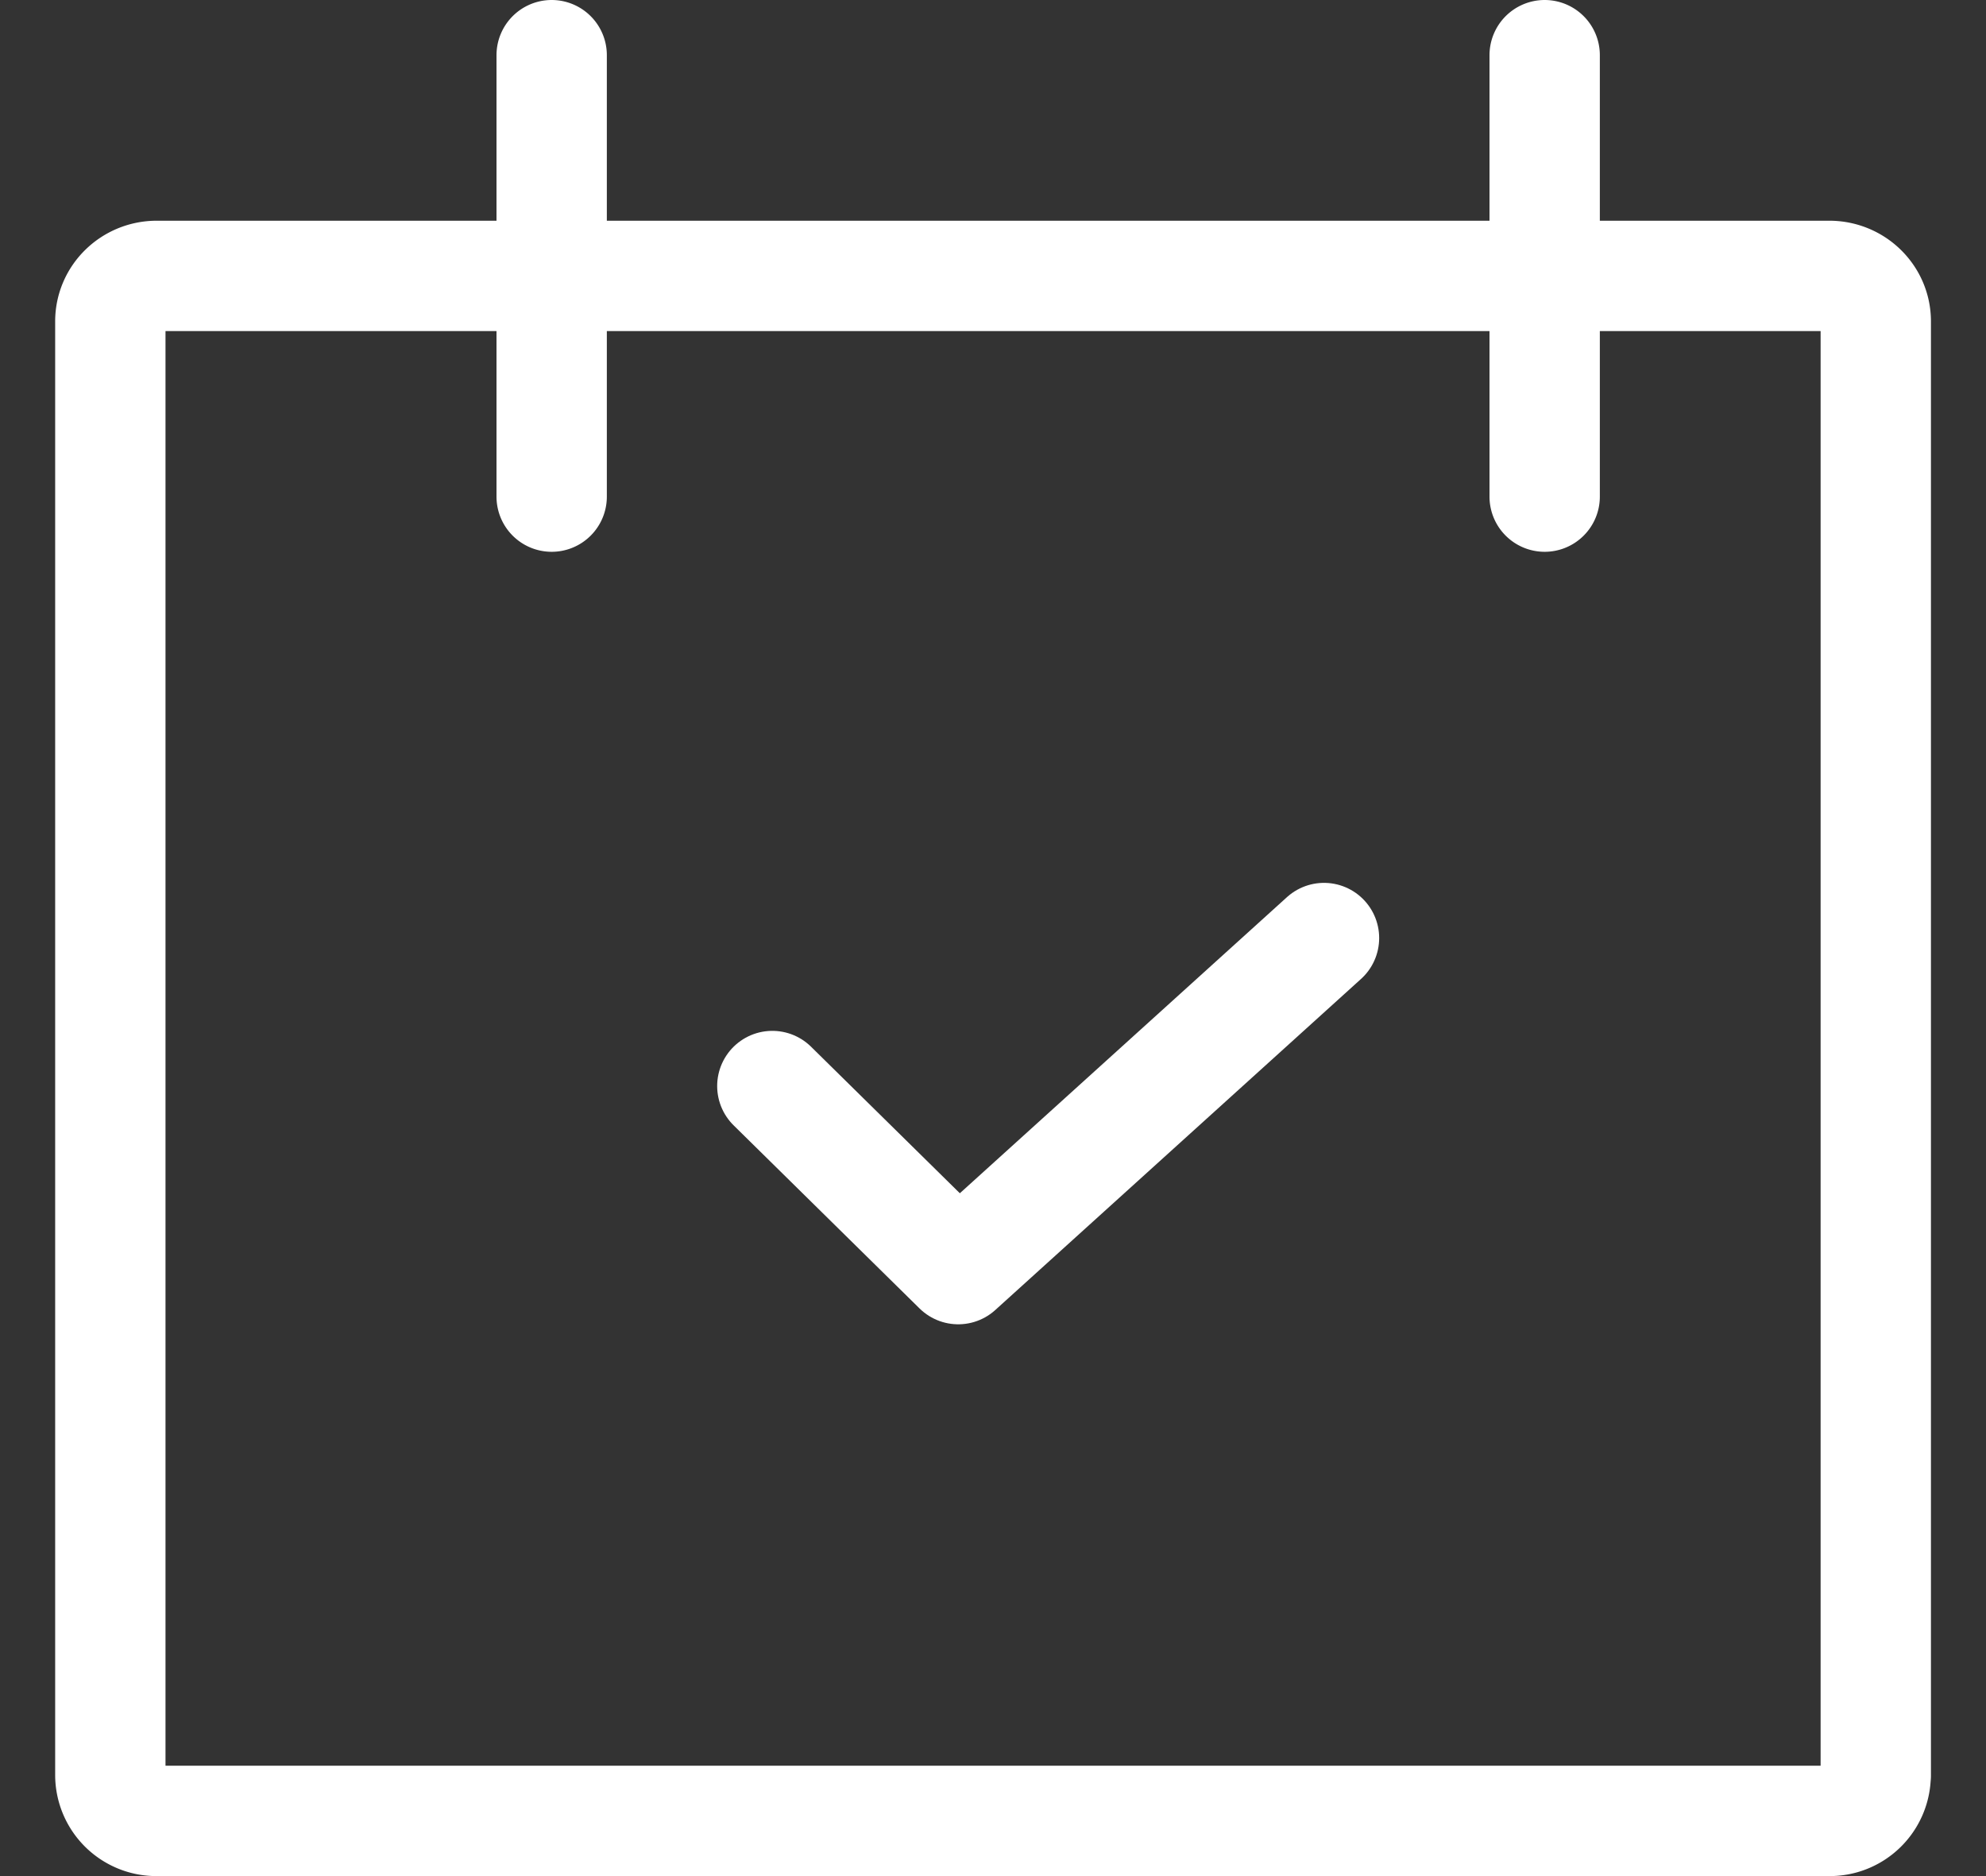
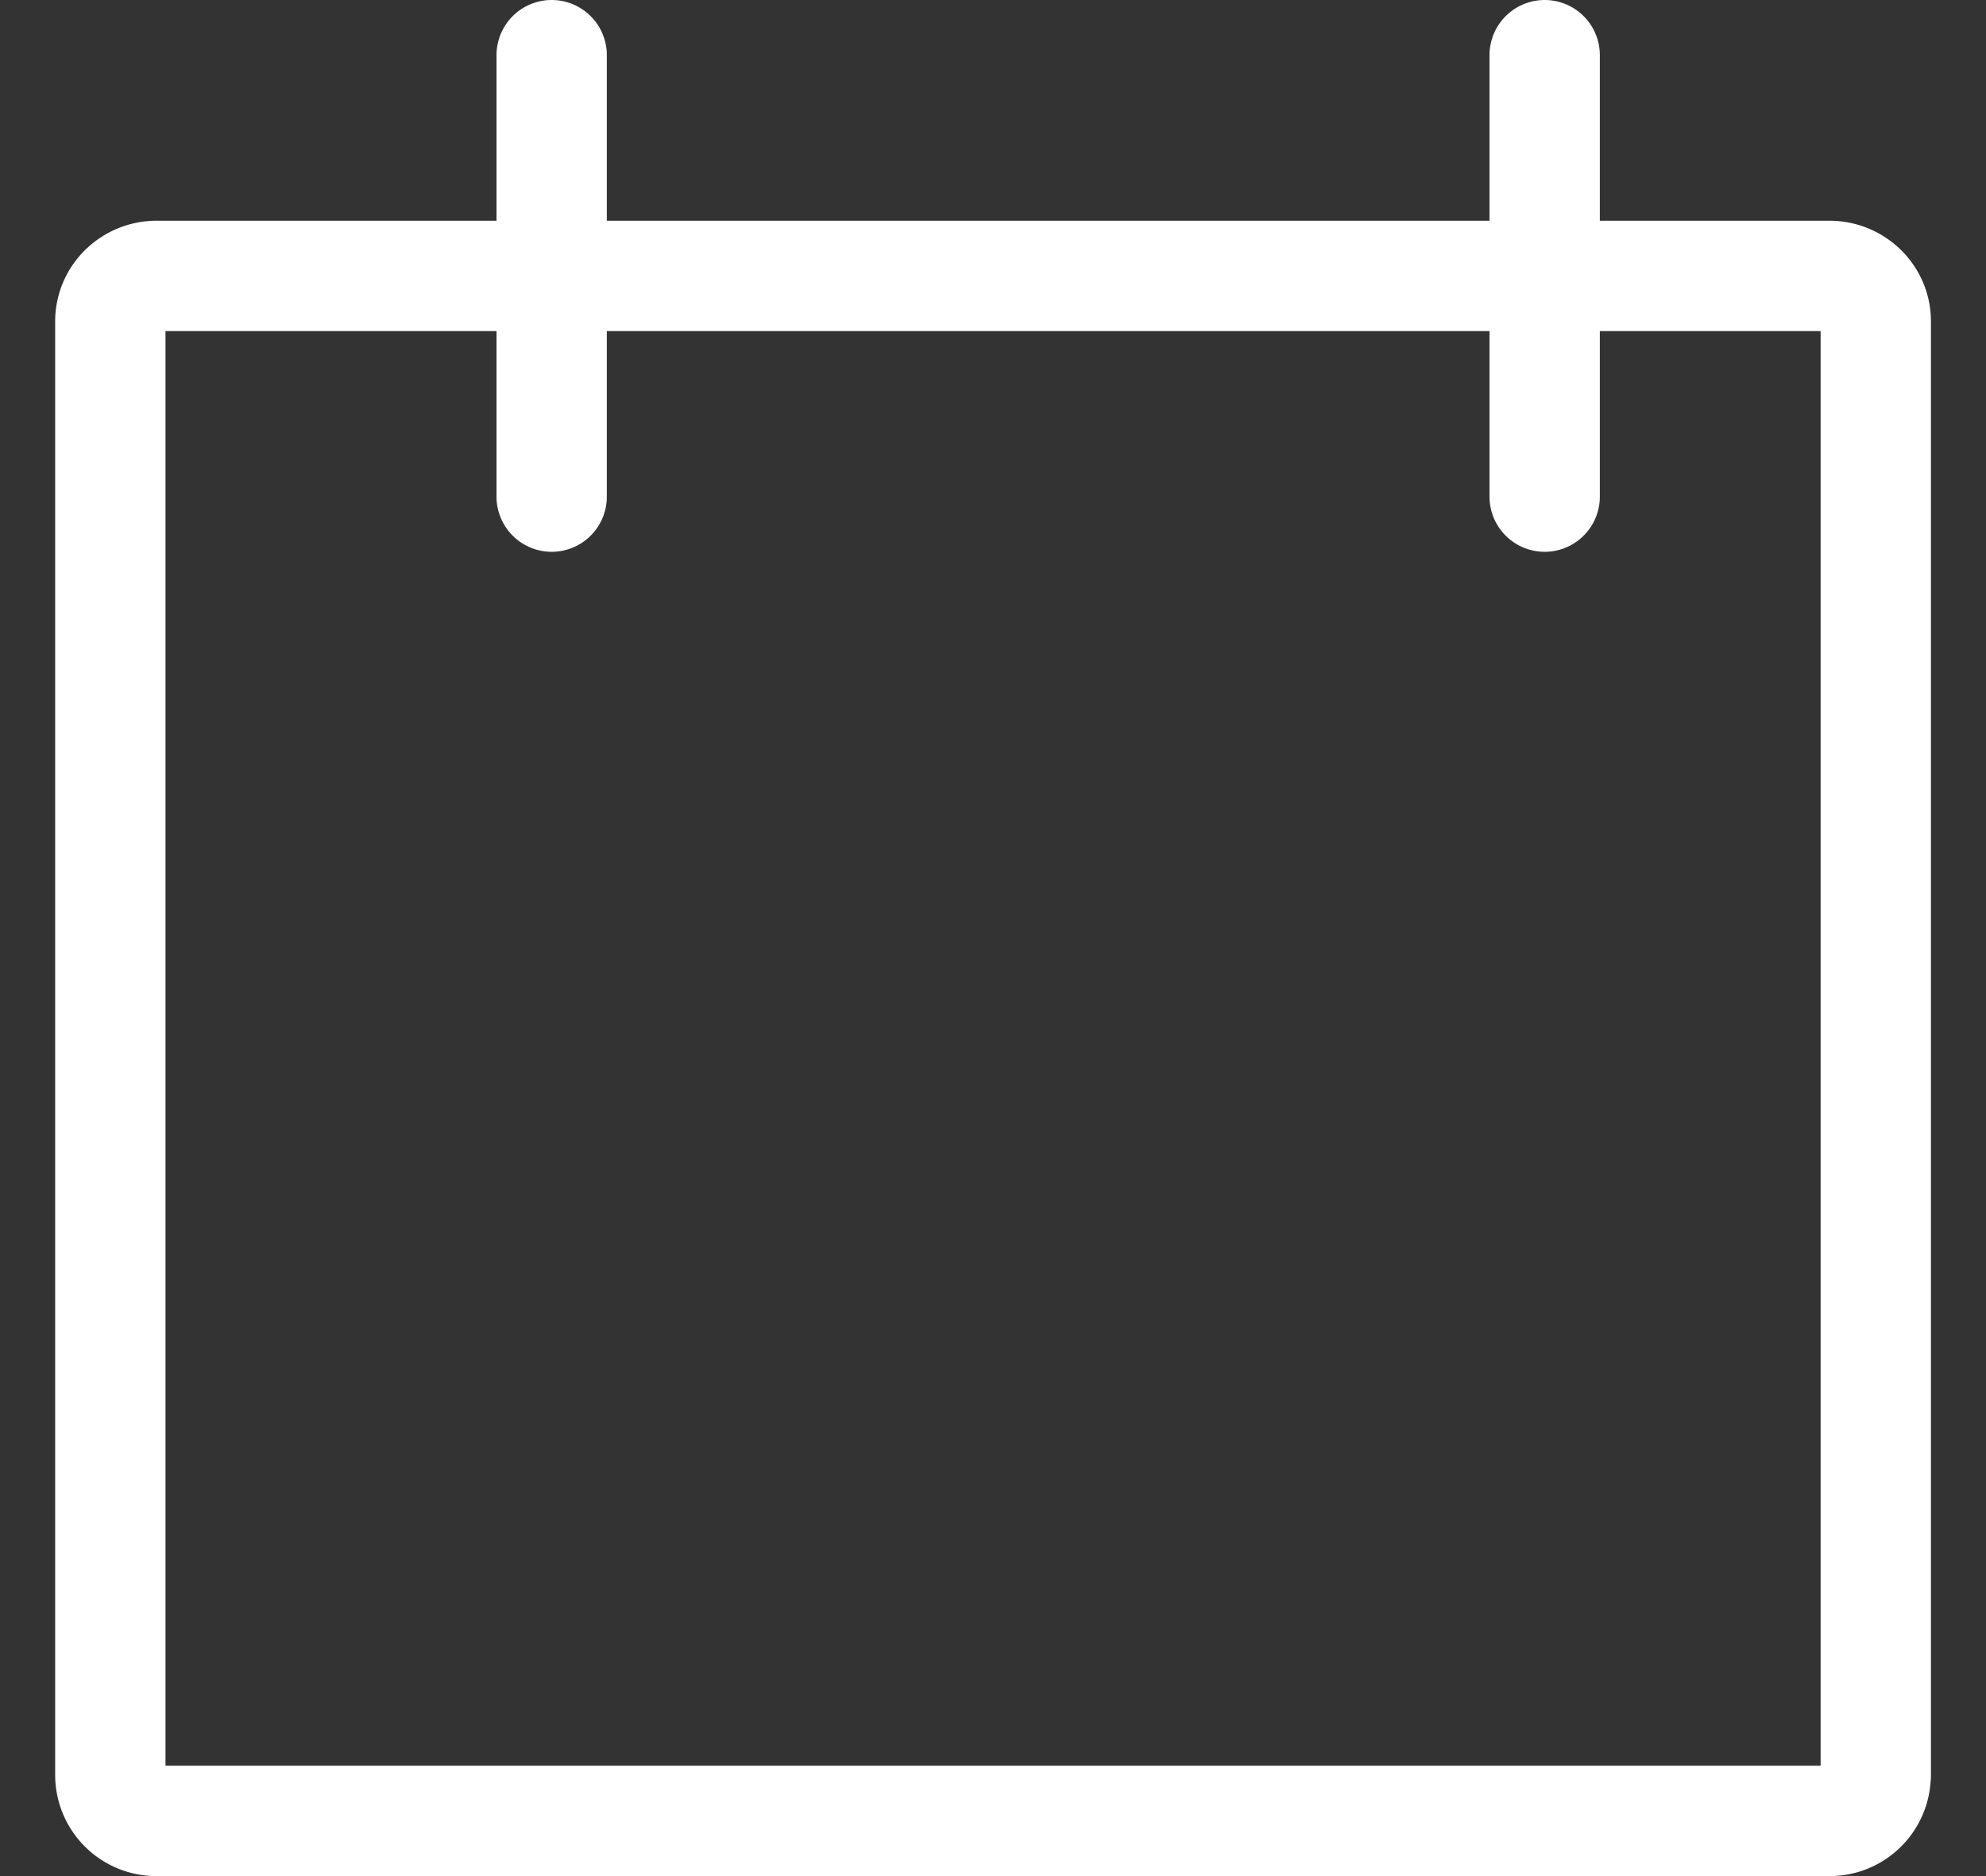
<svg xmlns="http://www.w3.org/2000/svg" width="18" height="17">
  <rect width="100%" height="100%" fill="#333333" stroke="none" />
  <g fill="none" fill-rule="evenodd" stroke="#FFF" stroke-linecap="round" stroke-linejoin="round">
    <path d="M17 16.088a.417.417 0 01-.421.412H1.42a.417.417 0 01-.42-.412V2.912c0-.228.189-.412.421-.412H16.58c.232 0 .421.184.421.412v13.176h0zM5 .5v4m9 0v-4" />
-     <path d="M7 9.841L8.685 11.5 12 8.5" />
  </g>
</svg>